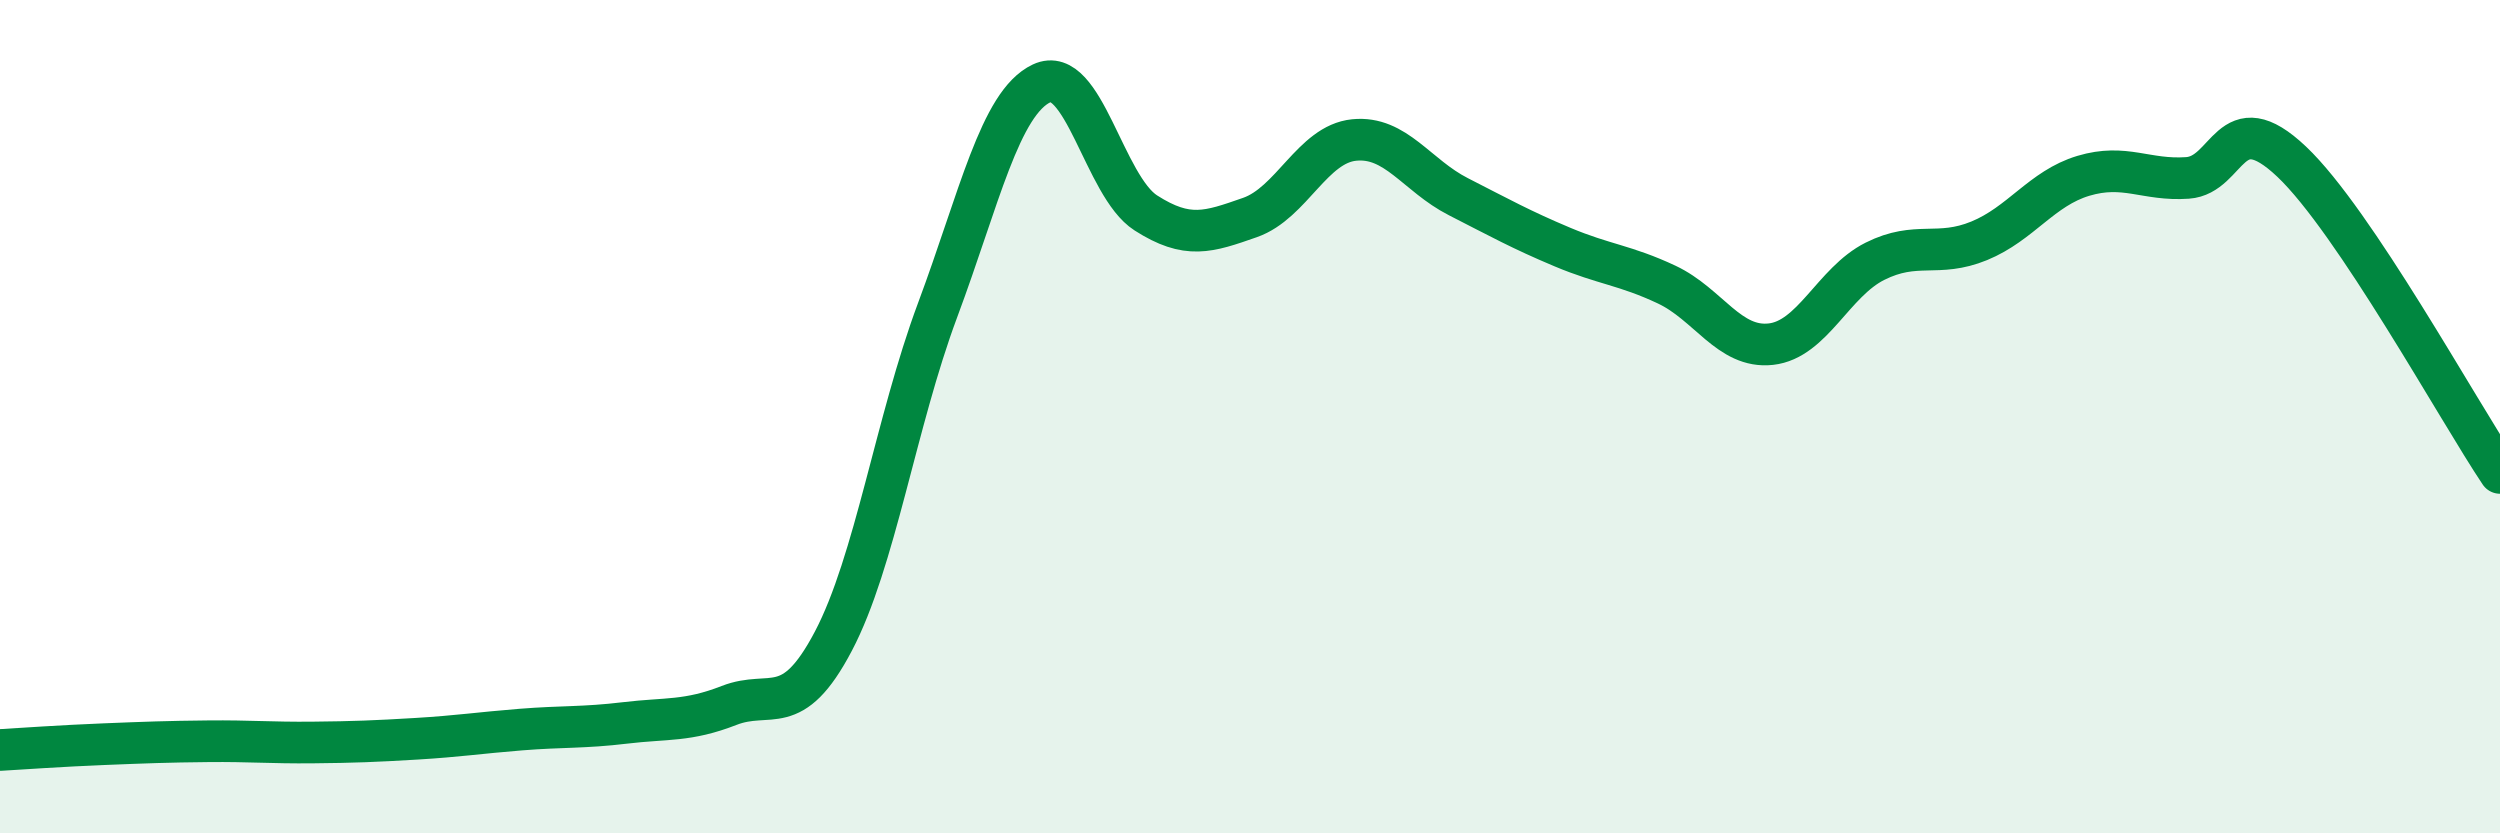
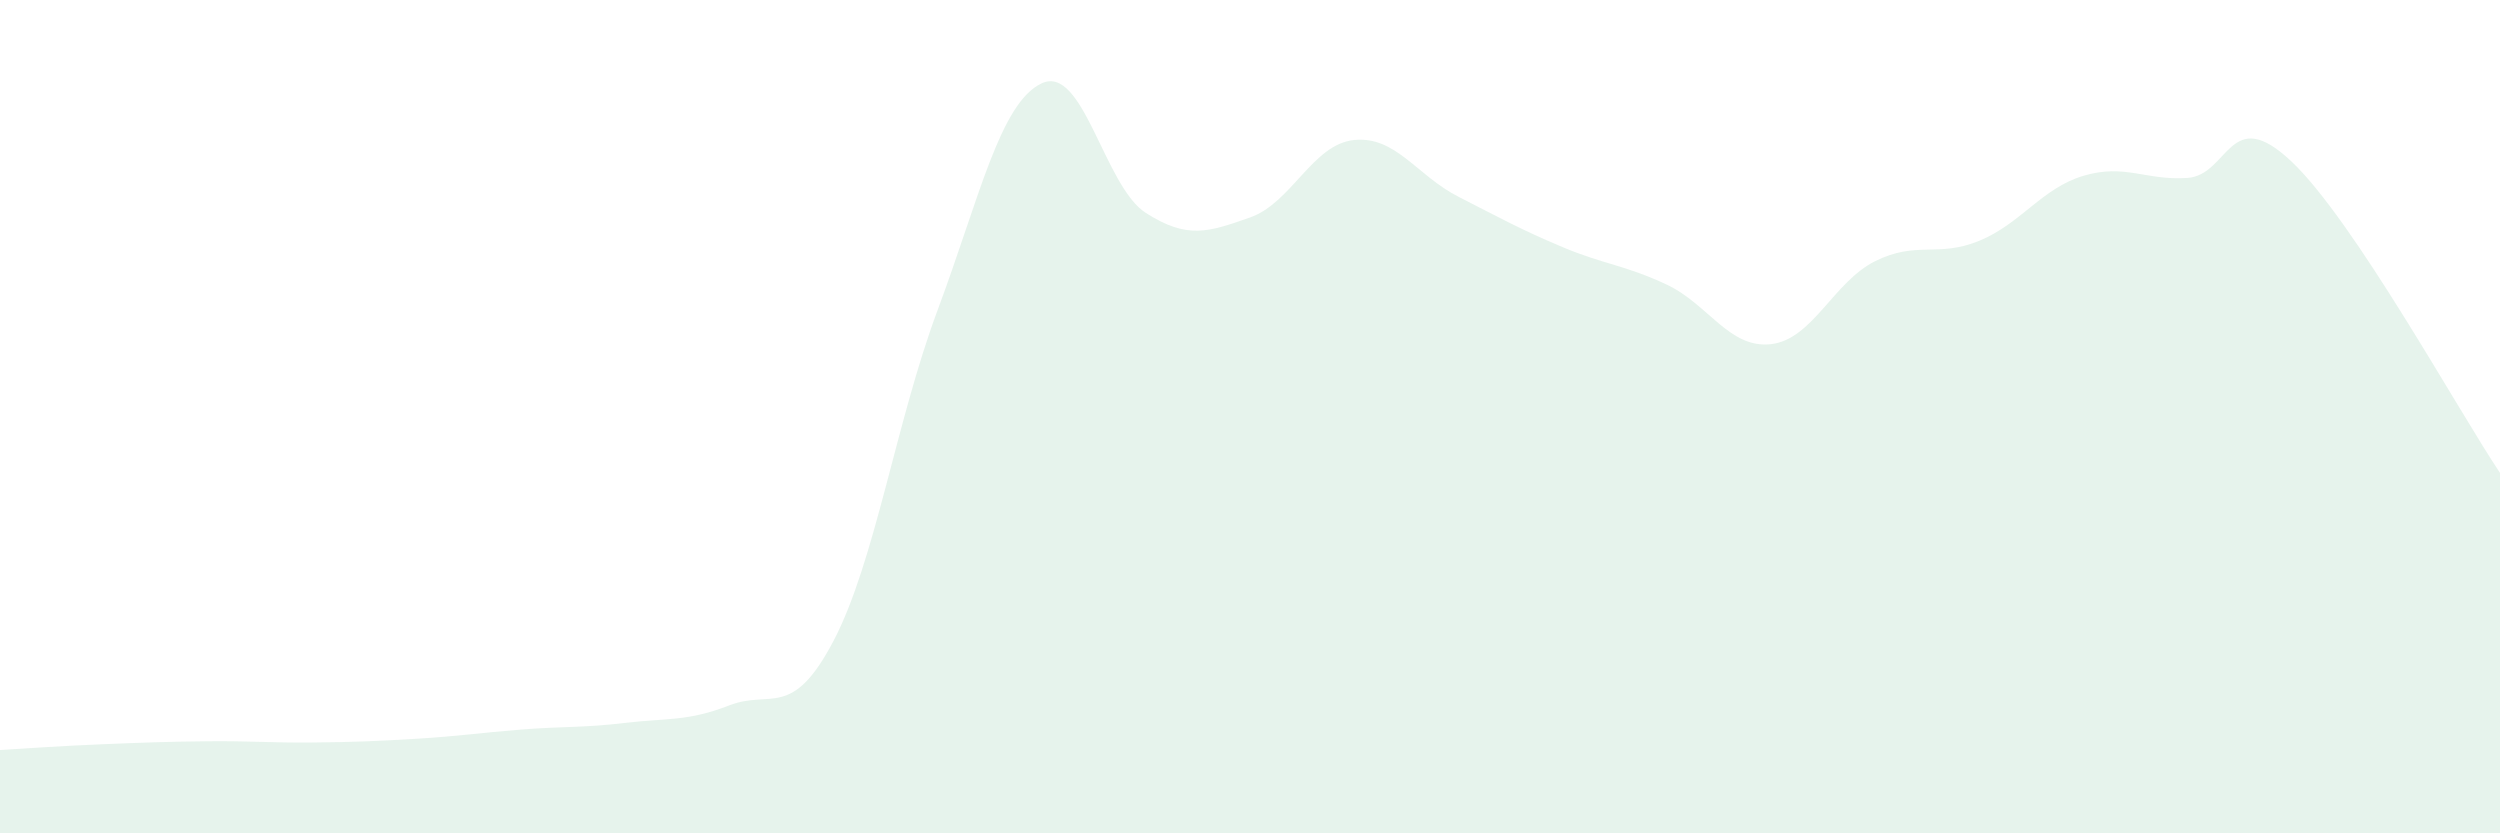
<svg xmlns="http://www.w3.org/2000/svg" width="60" height="20" viewBox="0 0 60 20">
  <path d="M 0,18 C 0.5,17.97 1.5,17.9 2.5,17.86 C 3.5,17.82 4,17.8 5,17.79 C 6,17.78 6.5,17.83 7.5,17.82 C 8.5,17.81 9,17.79 10,17.73 C 11,17.67 11.5,17.59 12.5,17.51 C 13.5,17.43 14,17.47 15,17.35 C 16,17.23 16.5,17.32 17.5,16.93 C 18.5,16.54 19,17.29 20,15.39 C 21,13.49 21.5,10.13 22.5,7.45 C 23.5,4.77 24,2.47 25,2 C 26,1.53 26.5,4.47 27.5,5.11 C 28.5,5.75 29,5.57 30,5.22 C 31,4.87 31.5,3.46 32.5,3.36 C 33.5,3.26 34,4.21 35,4.72 C 36,5.23 36.5,5.51 37.5,5.93 C 38.5,6.35 39,6.36 40,6.83 C 41,7.3 41.5,8.37 42.5,8.26 C 43.5,8.15 44,6.77 45,6.27 C 46,5.77 46.5,6.19 47.5,5.78 C 48.5,5.37 49,4.52 50,4.22 C 51,3.92 51.5,4.34 52.5,4.27 C 53.5,4.2 53.5,2.46 55,3.88 C 56.5,5.3 59,9.86 60,11.35L60 20L0 20Z" fill="#008740" opacity="0.1" stroke-linecap="round" stroke-linejoin="round" />
-   <path d="M 0,18 C 0.5,17.97 1.5,17.9 2.5,17.86 C 3.5,17.82 4,17.8 5,17.79 C 6,17.78 6.5,17.83 7.5,17.82 C 8.5,17.81 9,17.79 10,17.73 C 11,17.67 11.5,17.59 12.5,17.51 C 13.5,17.43 14,17.47 15,17.35 C 16,17.23 16.5,17.32 17.5,16.93 C 18.5,16.54 19,17.29 20,15.39 C 21,13.49 21.5,10.13 22.5,7.45 C 23.5,4.77 24,2.47 25,2 C 26,1.53 26.5,4.47 27.5,5.11 C 28.5,5.75 29,5.57 30,5.22 C 31,4.87 31.5,3.46 32.5,3.36 C 33.5,3.26 34,4.21 35,4.72 C 36,5.23 36.5,5.51 37.5,5.93 C 38.5,6.35 39,6.36 40,6.83 C 41,7.3 41.5,8.37 42.5,8.26 C 43.5,8.15 44,6.77 45,6.27 C 46,5.77 46.5,6.19 47.5,5.78 C 48.5,5.37 49,4.52 50,4.22 C 51,3.92 51.5,4.34 52.5,4.27 C 53.5,4.2 53.5,2.46 55,3.88 C 56.5,5.3 59,9.86 60,11.35" stroke="#008740" stroke-width="1" fill="none" stroke-linecap="round" stroke-linejoin="round" />
</svg>